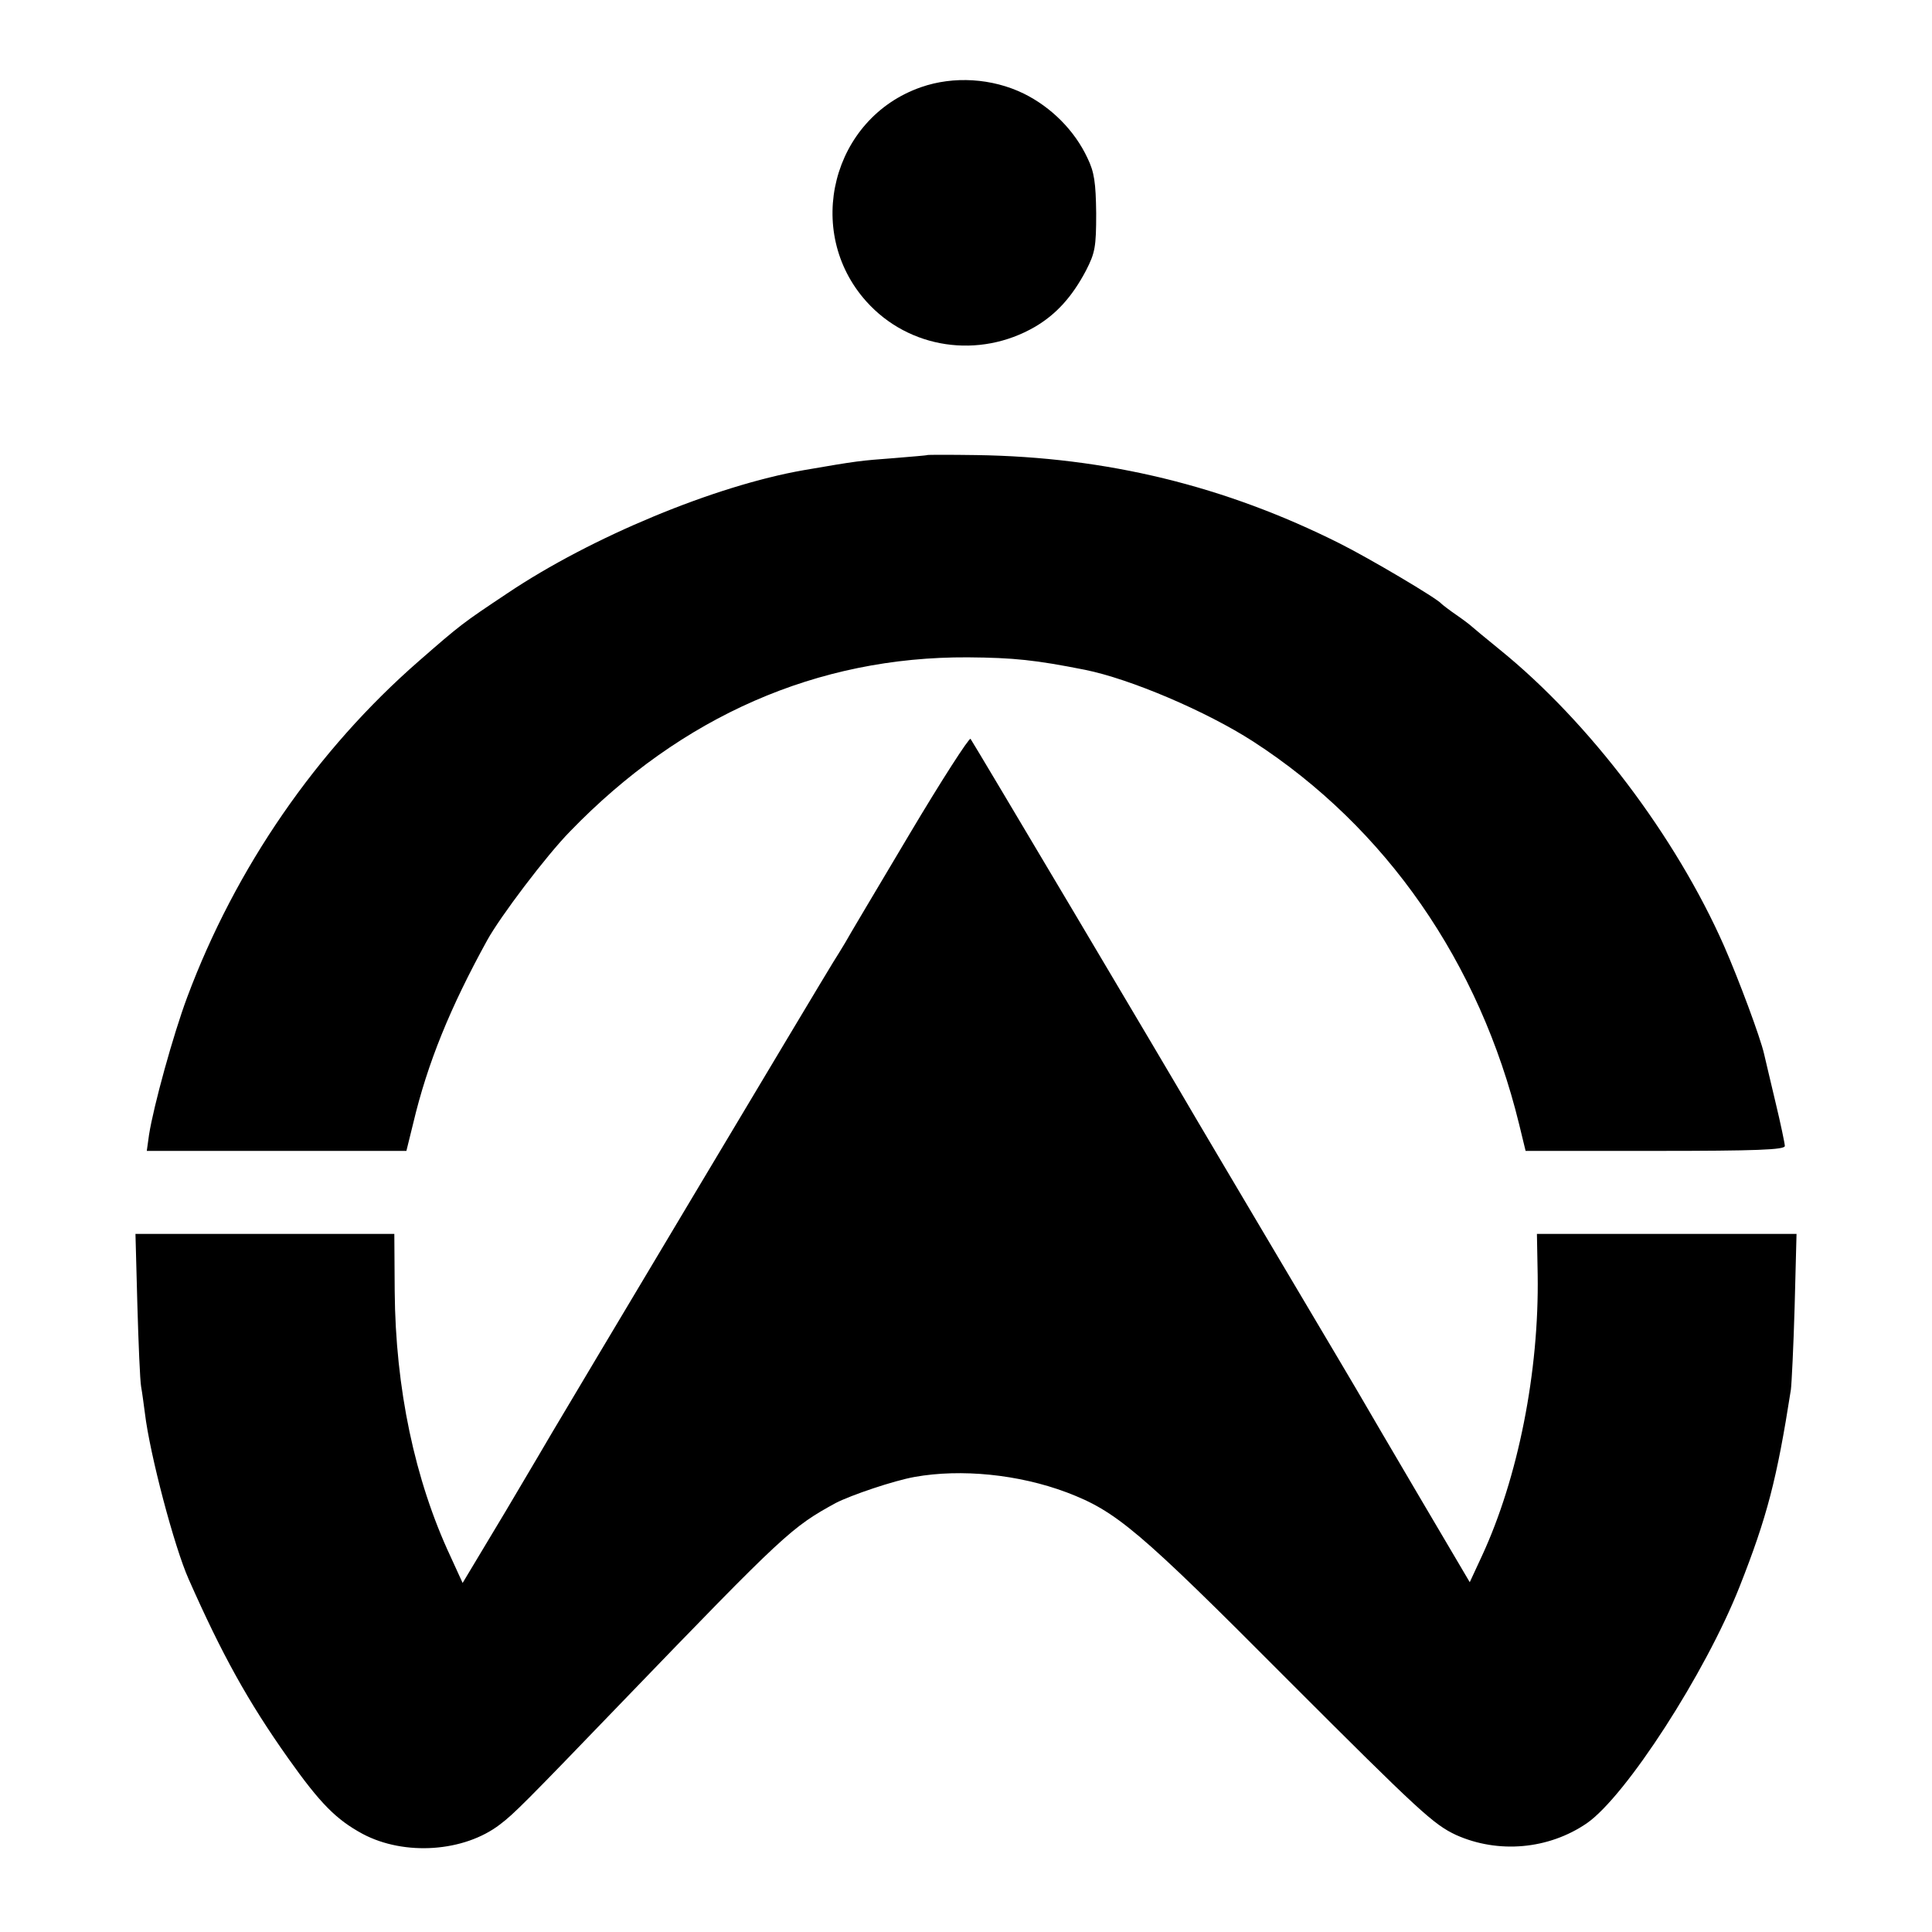
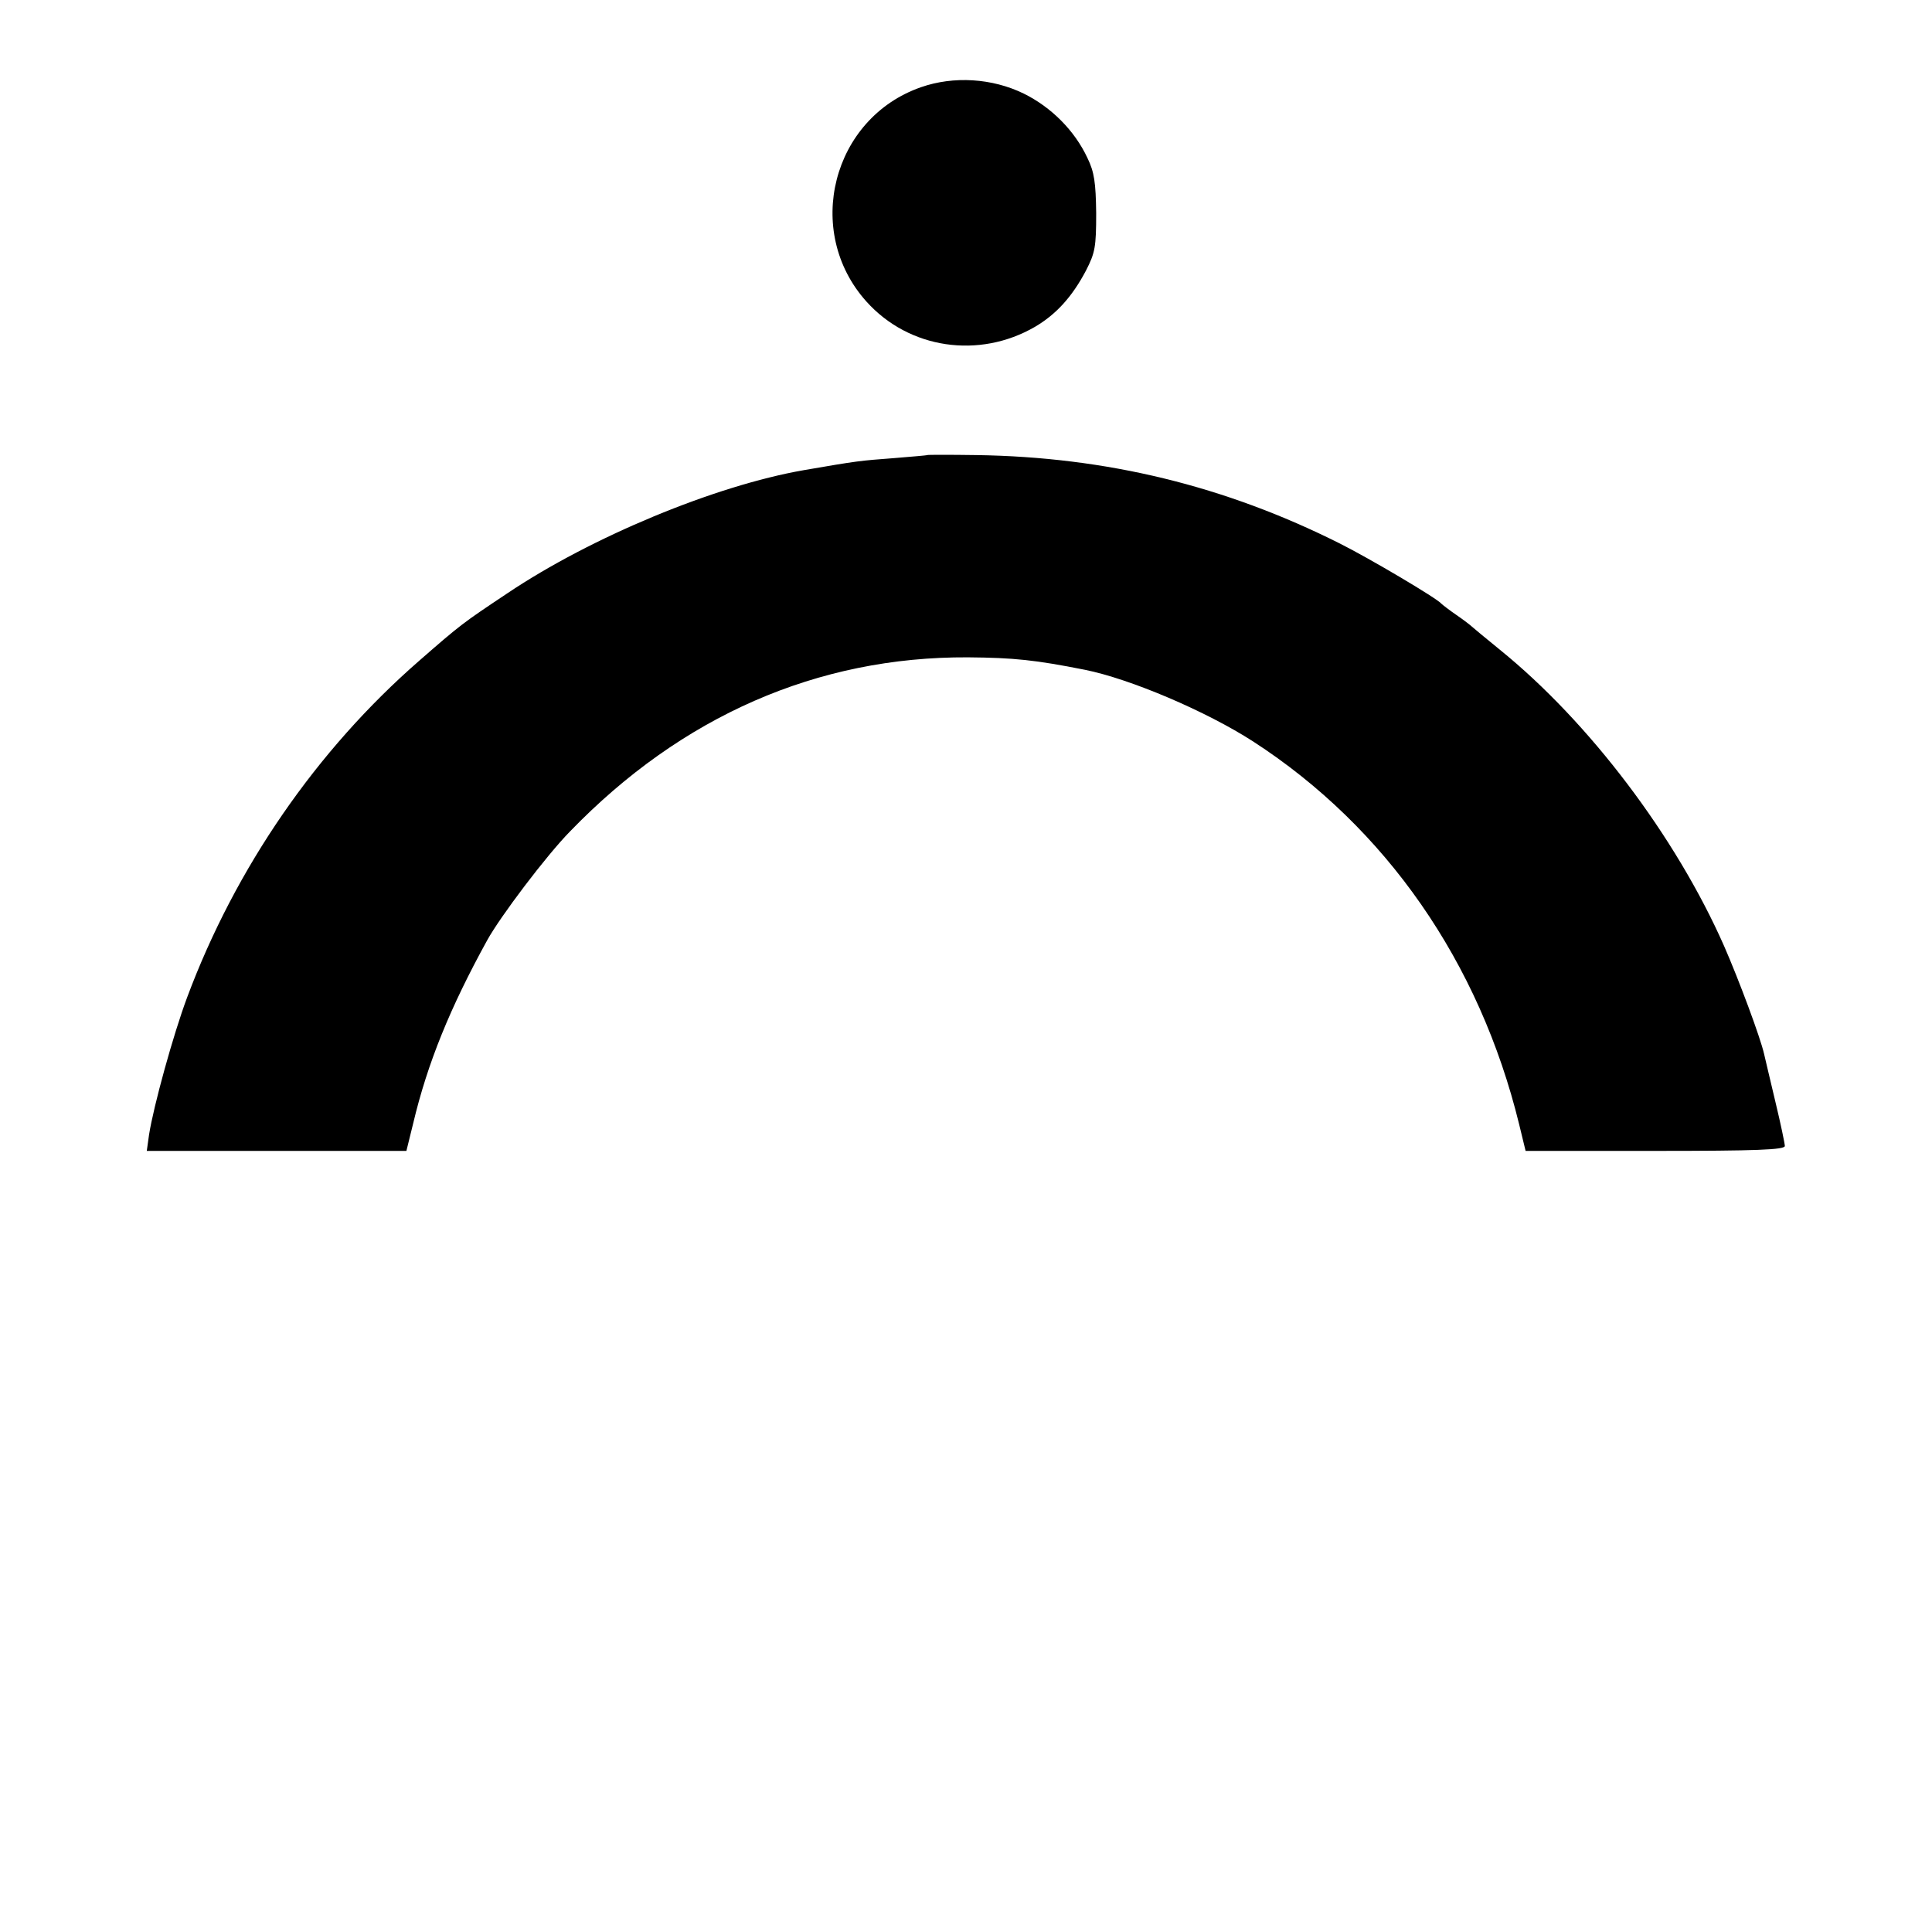
<svg xmlns="http://www.w3.org/2000/svg" height="682.667" viewBox="0 0 512 512" width="682.667">
  <path d="m244.1 23.1c-23.6 8.2-31.2 38.2-14.5 56.8 11.3 12.6 29.9 15.3 44.7 6.7 5.6-3.3 9.8-7.9 13.5-14.9 2.4-4.7 2.7-6.2 2.7-15.2-.1-8.1-.5-10.9-2.3-14.6-3.4-7.3-9.6-13.5-16.9-17.1-8.4-4.1-18.6-4.7-27.2-1.7zm1.6 97.5c-.1.1-4 .4-8.7.8-9.2.7-9.5.7-24 3.2-23.5 4.1-56.3 17.7-78.5 32.6-12 8-12.4 8.3-23.4 17.9-27.2 23.7-48.7 54.9-61.5 89.2-3.7 9.9-8.9 28.8-10.1 36.4l-.6 4.3h68.8l1.8-7.3c3.8-16 9.8-30.7 19.6-48.5 3.4-6.2 15.7-22.5 22-28.9 29.5-30.5 65.5-46.3 105.4-46.1 12.2.1 17.9.7 31 3.3 12 2.4 32.2 11 44.6 19 35.2 22.8 60 58.5 70.5 101.5l1.7 7h34.3c26.9 0 34.4-.3 34.4-1.3 0-.6-1.1-5.9-2.5-11.7s-2.7-11.5-3-12.7c-1-4.4-6.7-19.7-10.6-28.6-12.8-29-35.7-59.3-59.4-78.5-3.8-3.1-7.2-5.9-7.5-6.2s-2.1-1.7-4-3-3.7-2.7-4-3c-1.1-1.4-19.2-12.1-27-16-30.3-15.2-61.7-22.9-96.3-23.4-7-.1-12.9-.1-13 0z" />
-   <path d="m241 221.1c-8.5 14.3-16.2 27.2-17 28.7-.9 1.5-2.3 3.8-3.2 5.2-1.8 2.8-72.6 121.4-74.4 124.5-.6 1.1-6.2 10.5-12.4 21l-11.4 19-3.2-7c-9.5-20.3-14.6-44.6-14.8-70.3l-.1-15.2h-68.6l.5 18.7c.3 10.4.7 20.1 1 21.8.3 1.6.7 4.8 1 7 1.3 10.9 7.8 35.5 11.6 44 8.8 19.9 15.7 32.4 26.4 47.5 8.5 12 12.7 16.2 19.7 20 11.1 5.9 26.9 4.8 36.4-2.5 3.7-2.8 6.6-5.7 32.5-32.6 43-44.6 44.8-46.2 56.5-52.6 4.1-2.1 15.3-5.9 20.9-6.9 12.3-2.2 27.5-.7 40.3 4.1 13.1 5 18.9 9.8 58.7 49.8 34.8 34.8 38.5 38.2 44.5 41 11.2 5 24.5 3.8 34.6-3.1 10.4-7.2 31.5-39.9 40.5-62.7 7.3-18.5 9.9-28.5 13.6-52.2.2-1.5.7-11.5 1-22.1l.5-19.2h-68.8l.2 10.8c.4 25.7-5.2 53.9-14.8 74.6l-3.2 6.9-13.5-22.9c-7.4-12.6-14-23.8-14.6-24.9s-10.5-17.8-21.9-37c-11.4-19.3-21.6-36.4-22.5-38-6.9-11.9-59.3-100.1-59.8-100.7-.4-.3-7.7 11-16.2 25.3z" />
</svg>